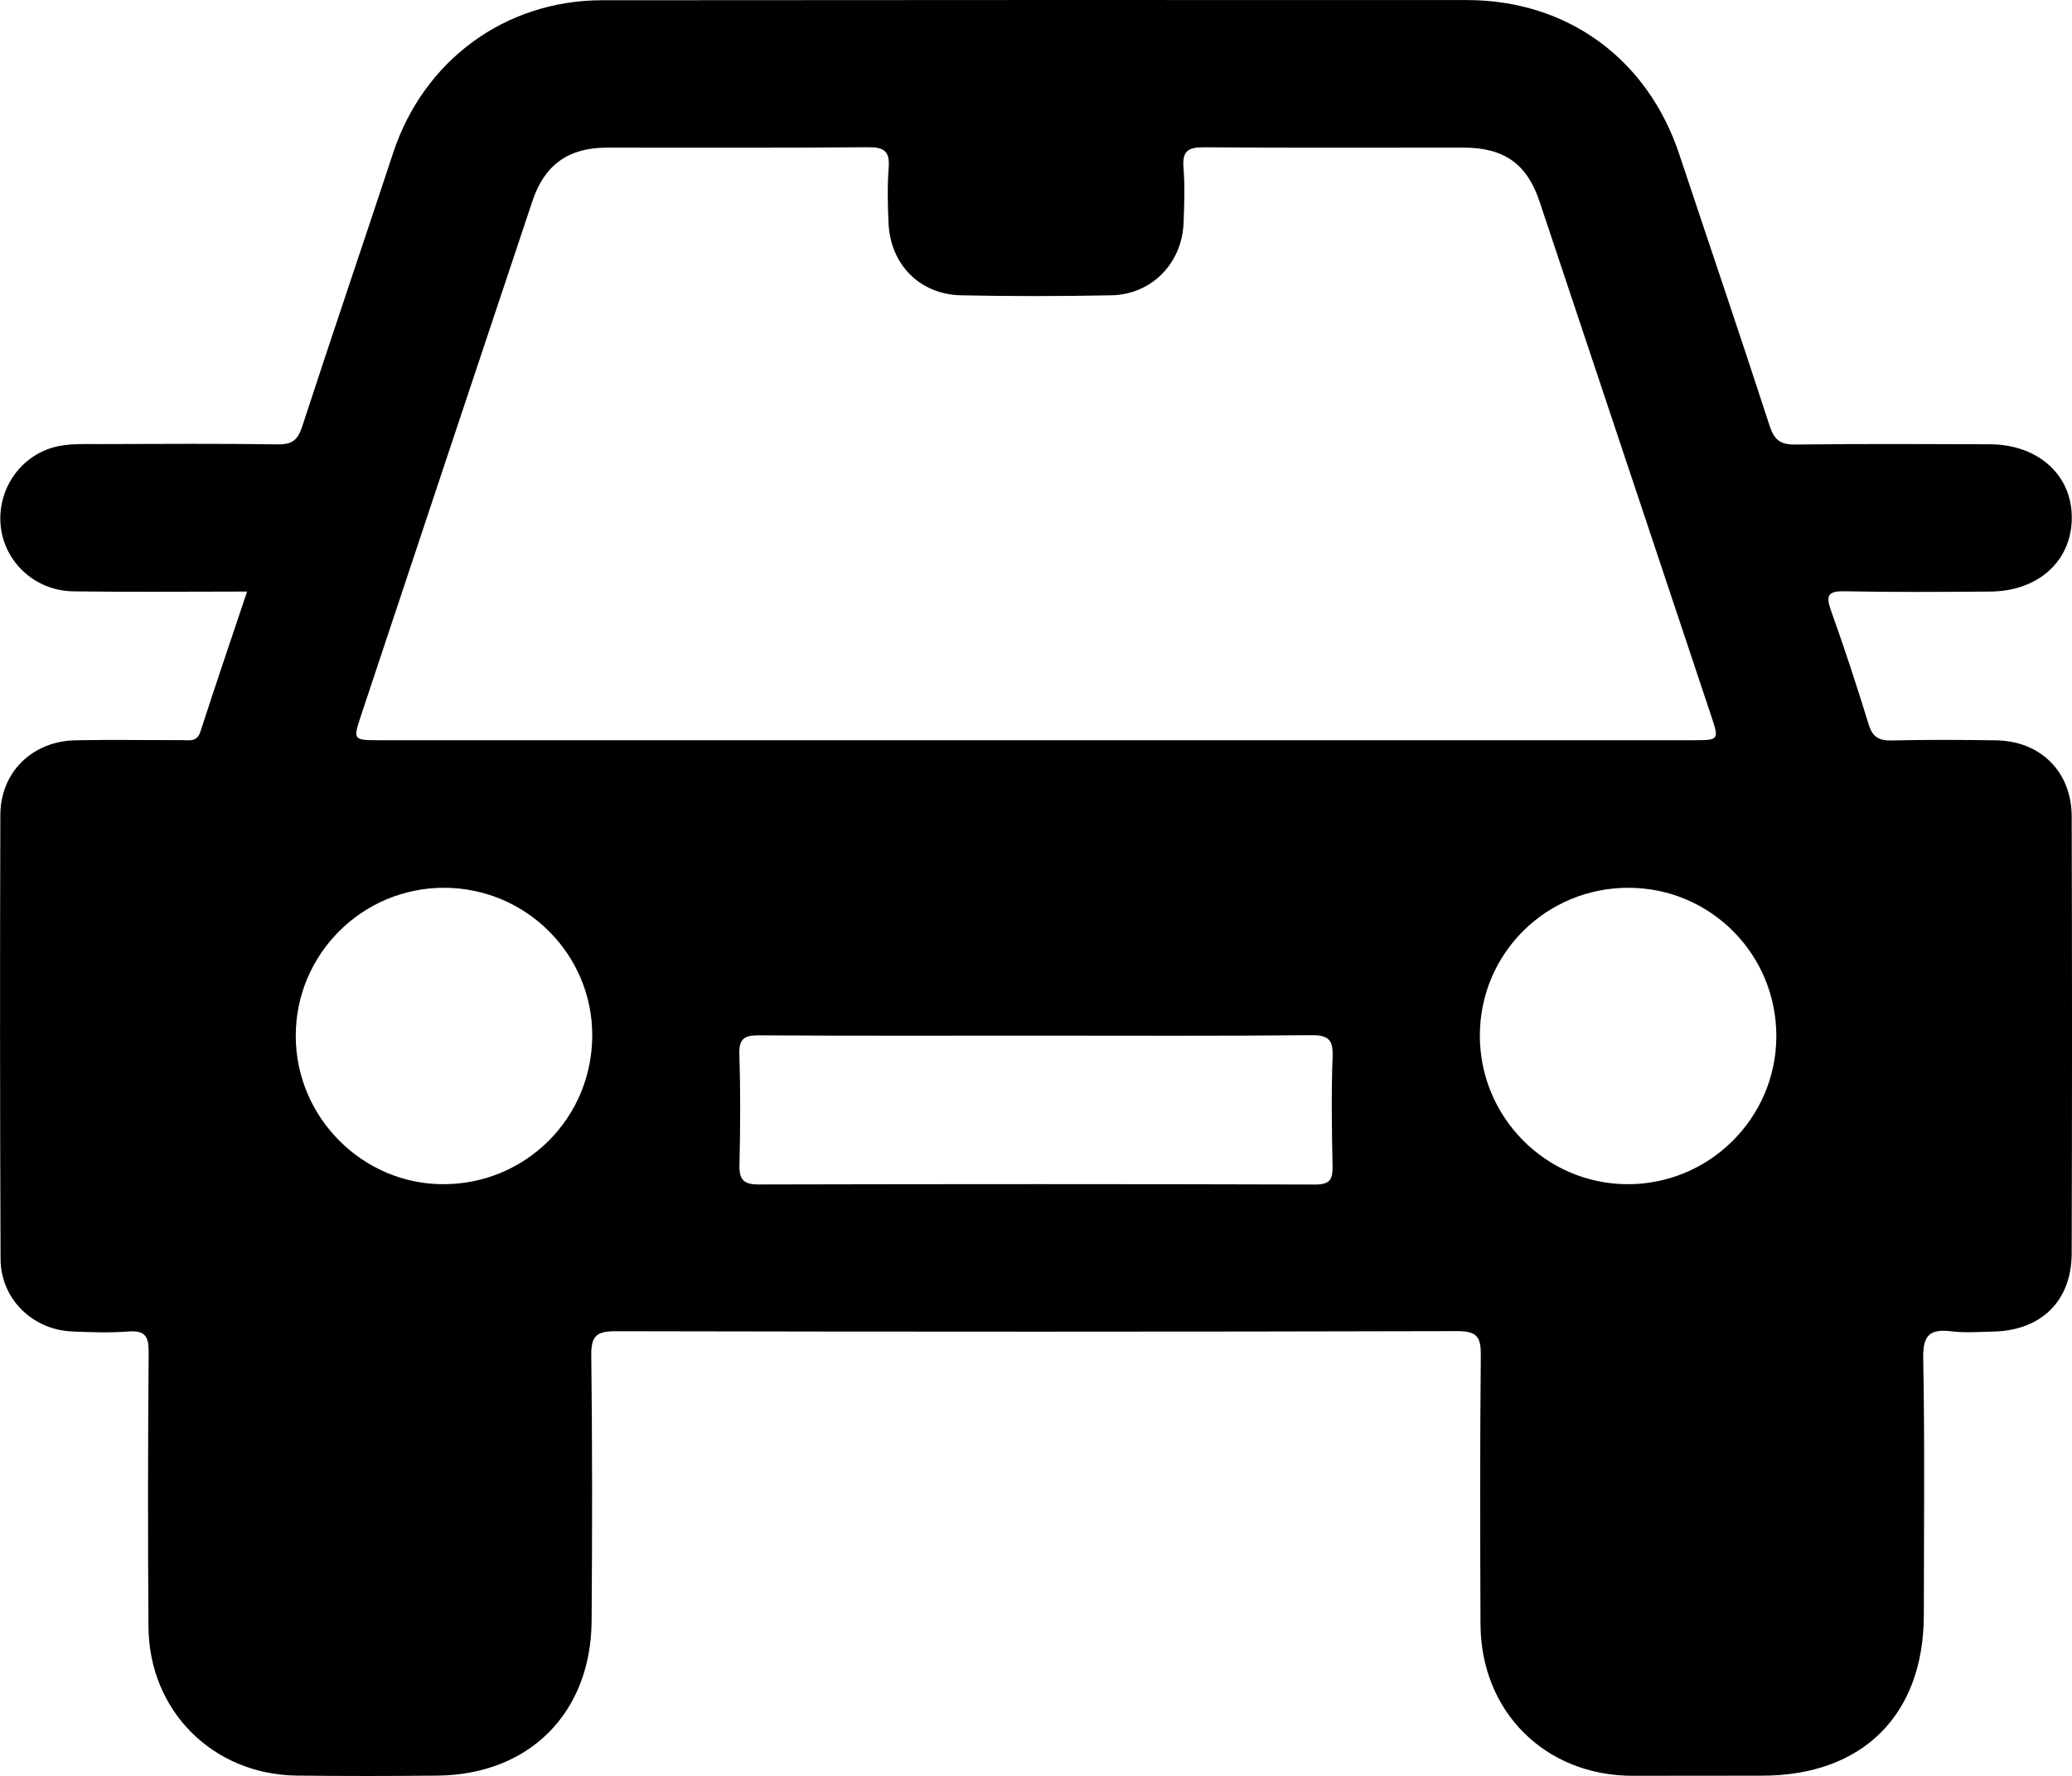
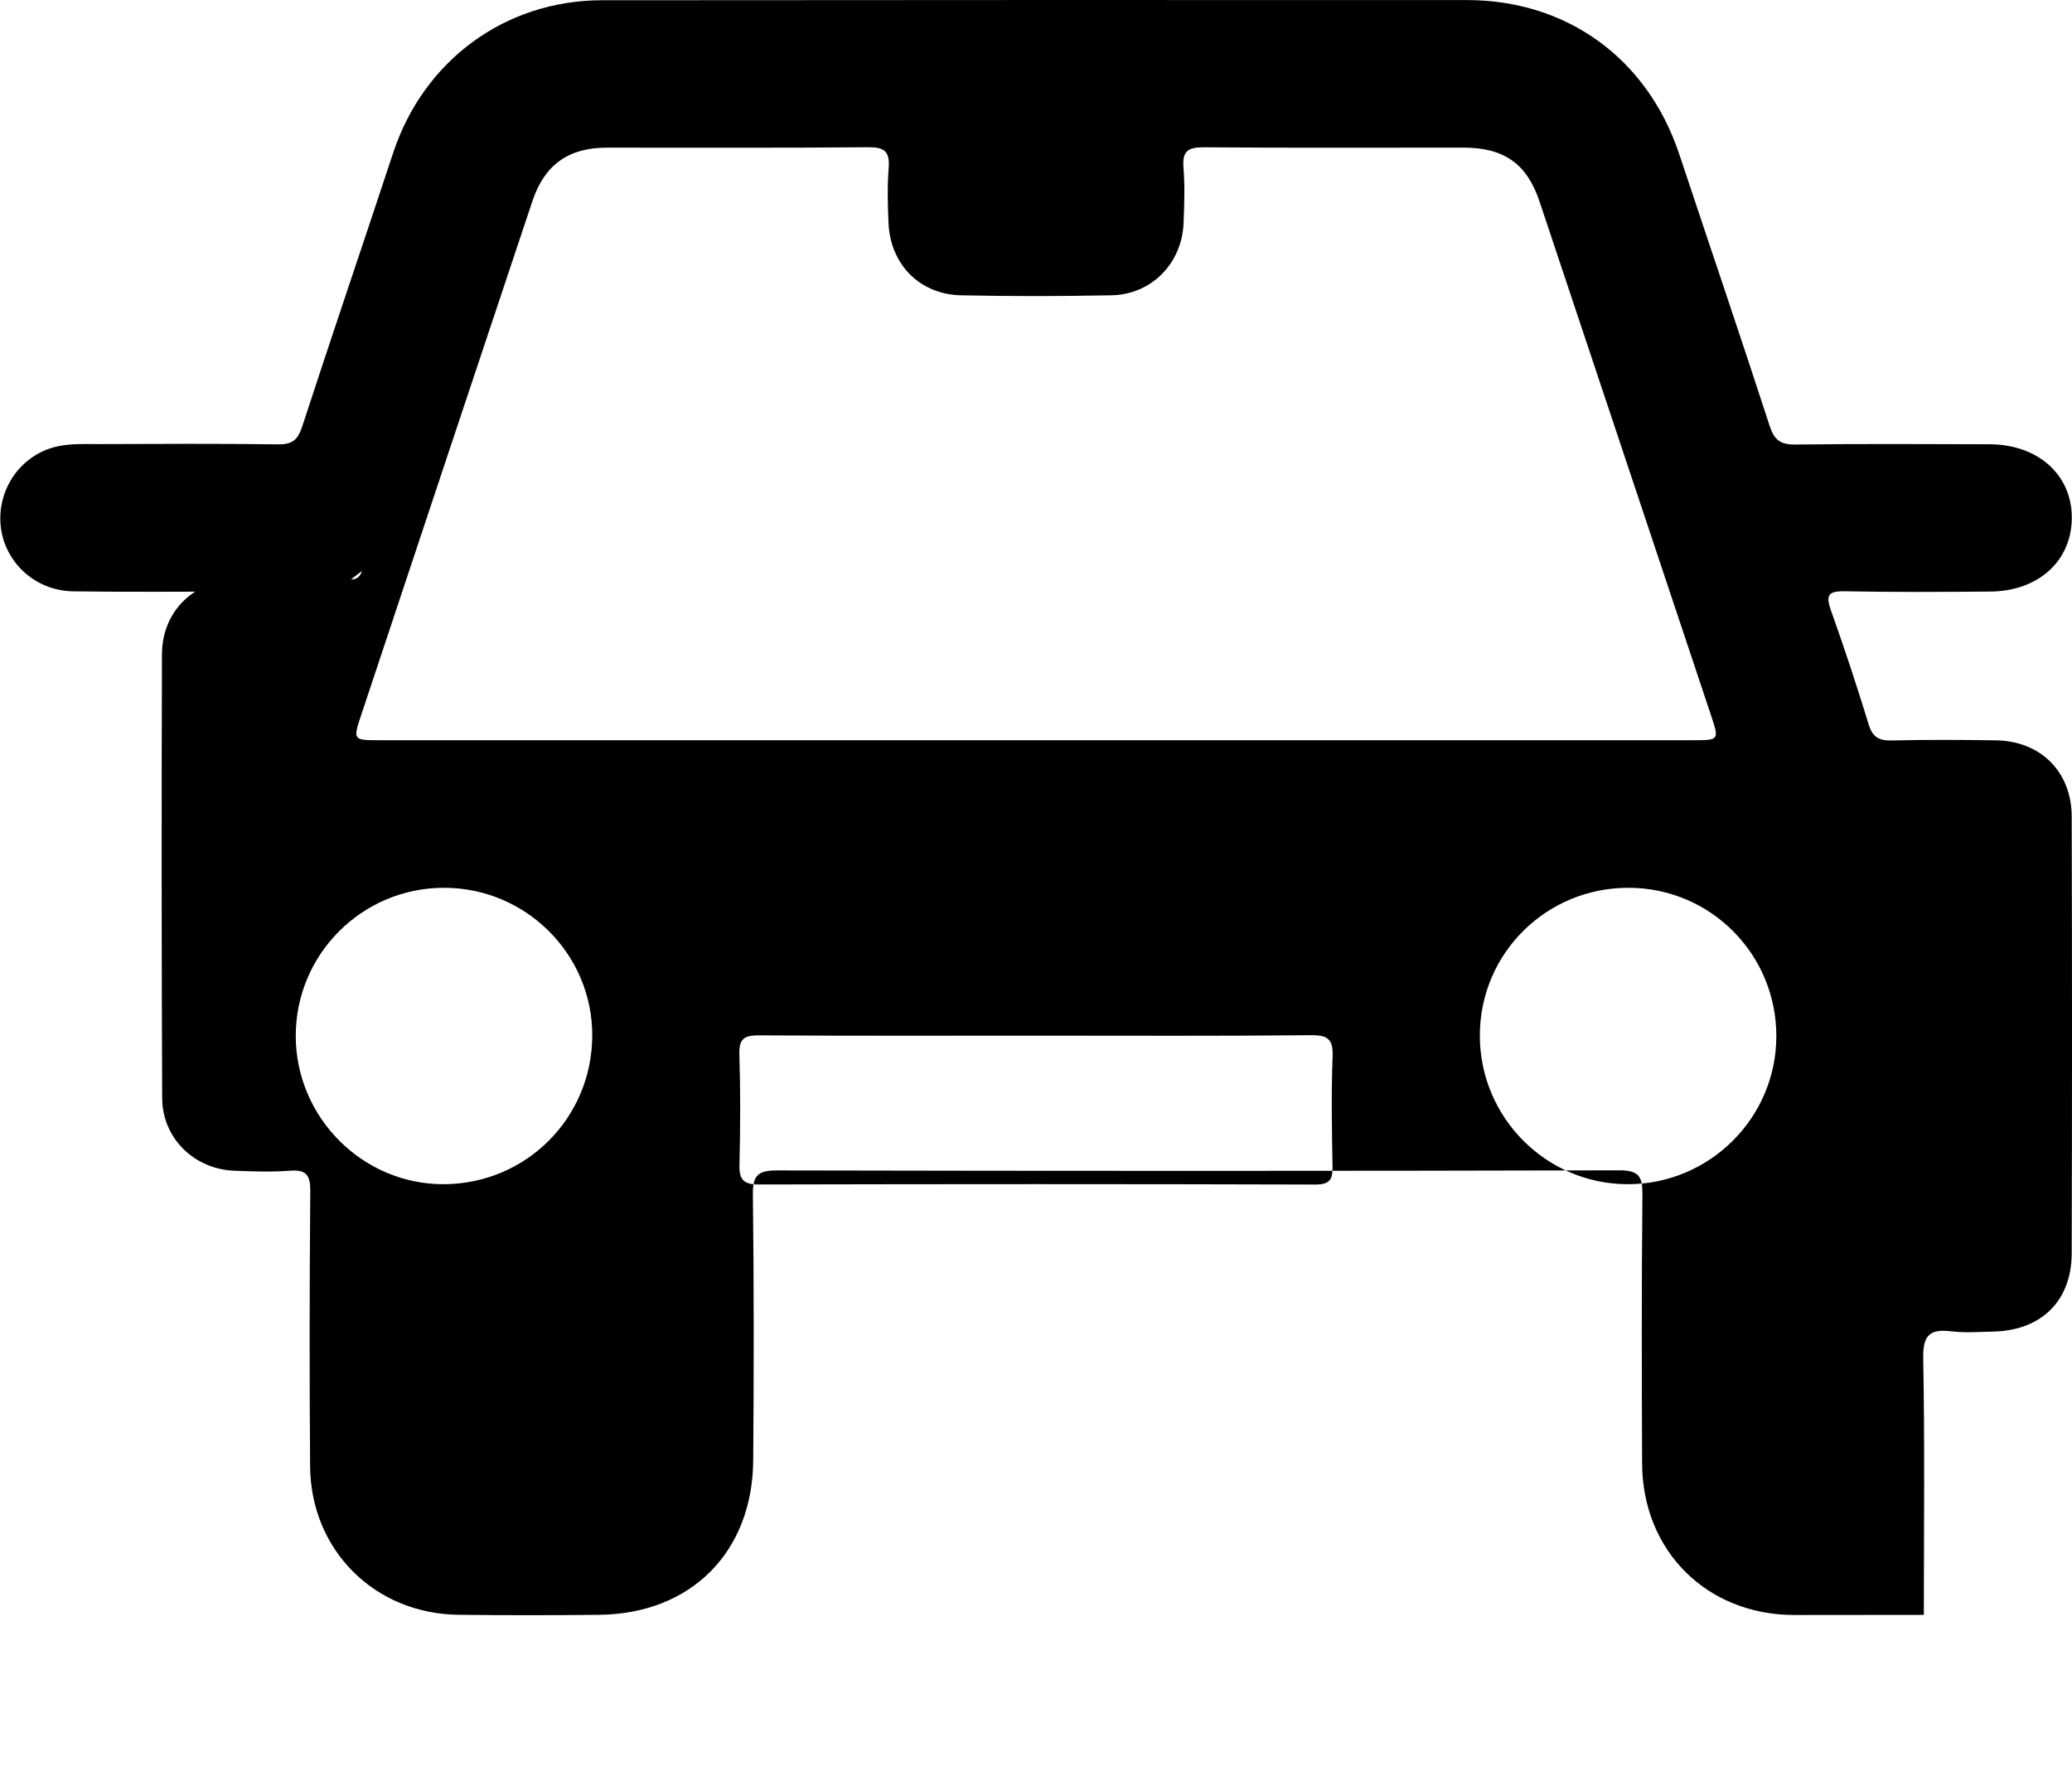
<svg xmlns="http://www.w3.org/2000/svg" version="1.1" x="0px" y="0px" width="67.361px" height="57.741px" viewBox="0 0 67.361 57.741" enable-background="new 0 0 67.361 57.741" xml:space="preserve">
  <defs>
</defs>
  <g>
-     <path d="M8.033,19.233c-1.953,0-3.804,0.02-5.653-0.007c-1.262-0.018-2.27-0.982-2.363-2.186c-0.092-1.194,0.708-2.3,1.892-2.536   c0.436-0.087,0.897-0.065,1.347-0.066c1.929-0.006,3.859-0.018,5.788,0.009c0.46,0.006,0.639-0.149,0.78-0.579   c0.969-2.972,1.978-5.931,2.958-8.899c0.991-3.003,3.637-4.958,6.792-4.961C28.944,0,38.316-0.002,47.688,0.002   c3.266,0.001,5.874,1.911,6.905,5.012c0.979,2.943,1.979,5.879,2.937,8.828c0.151,0.466,0.353,0.617,0.837,0.611   c2.105-0.026,4.21-0.016,6.314-0.009c1.557,0.005,2.651,0.971,2.673,2.341c0.023,1.422-1.06,2.435-2.647,2.448   c-1.579,0.013-3.158,0.022-4.736-0.009c-0.553-0.011-0.619,0.141-0.443,0.633c0.438,1.224,0.844,2.461,1.225,3.704   c0.128,0.417,0.346,0.523,0.757,0.513c1.127-0.026,2.255-0.021,3.383-0.004c1.446,0.023,2.454,1.02,2.458,2.476   c0.013,4.736,0.014,9.472,0,14.208c-0.005,1.549-0.997,2.508-2.556,2.539c-0.451,0.009-0.907,0.046-1.352-0.008   c-0.7-0.086-0.933,0.117-0.919,0.874c0.052,2.78,0.022,5.562,0.02,8.344c-0.003,3.252-1.988,5.226-5.254,5.228   c-1.403,0.001-2.806,0.004-4.21,0.004c-2.841,0-4.938-2.079-4.949-4.93c-0.012-2.907-0.019-5.814,0.01-8.72   c0.006-0.592-0.096-0.808-0.759-0.807c-9.121,0.024-18.242,0.022-27.363,0.003c-0.615-0.001-0.805,0.143-0.797,0.781   c0.035,2.881,0.033,5.763,0.011,8.645c-0.023,2.989-2.028,4.99-5.004,5.022c-1.528,0.016-3.057,0.018-4.585-0.001   c-2.722-0.034-4.796-2.101-4.817-4.828c-0.023-2.982-0.019-5.964,0.006-8.945c0.004-0.526-0.132-0.705-0.666-0.664   c-0.598,0.046-1.203,0.023-1.803,0c-1.305-0.049-2.341-1.058-2.346-2.361c-0.02-4.811-0.022-9.622-0.007-14.433   c0.004-1.392,1.039-2.4,2.439-2.428c1.152-0.023,2.305-0.002,3.458-0.006c0.235-0.001,0.493,0.077,0.606-0.273   C6.998,22.295,7.505,20.809,8.033,19.233z M33.759,24.066c7.092,0,14.183,0,21.275,0c0.857,0,0.86-0.003,0.597-0.792   c-1.86-5.576-3.72-11.152-5.582-16.727C49.64,5.323,48.896,4.8,47.575,4.799c-2.807-0.001-5.613,0.013-8.42-0.01   c-0.506-0.004-0.725,0.099-0.68,0.651c0.048,0.597,0.027,1.203,0.004,1.803c-0.051,1.32-1.039,2.333-2.351,2.358   c-1.628,0.031-3.258,0.035-4.886,0c-1.342-0.029-2.297-1.004-2.356-2.346c-0.027-0.6-0.041-1.205,0.005-1.803   c0.041-0.535-0.145-0.67-0.669-0.665c-2.831,0.025-5.663,0.011-8.495,0.013c-1.239,0.001-2.021,0.549-2.417,1.734   c-1.863,5.575-3.719,11.153-5.574,16.731c-0.264,0.793-0.253,0.801,0.598,0.801C19.476,24.066,26.618,24.065,33.759,24.066z    M33.766,33.671c-3.028,0-6.056,0.009-9.084-0.009c-0.466-0.003-0.662,0.092-0.645,0.61c0.038,1.2,0.032,2.403,0.003,3.603   c-0.012,0.486,0.141,0.636,0.631,0.635c6.031-0.014,12.062-0.016,18.093,0.002c0.505,0.001,0.565-0.2,0.557-0.619   c-0.023-1.176-0.043-2.353,0.002-3.528c0.022-0.562-0.133-0.714-0.699-0.708C39.672,33.686,36.719,33.671,33.766,33.671z    M52.954,28.864c-2.678-0.008-4.835,2.125-4.844,4.79c-0.009,2.661,2.143,4.837,4.794,4.847c2.659,0.011,4.836-2.145,4.845-4.798   C57.759,31.032,55.618,28.872,52.954,28.864z M14.434,28.864c-2.66,0-4.82,2.159-4.819,4.816c0.001,2.654,2.181,4.834,4.82,4.821   c2.67-0.013,4.807-2.151,4.819-4.823C19.266,31.028,17.1,28.864,14.434,28.864z" />
+     <path d="M8.033,19.233c-1.953,0-3.804,0.02-5.653-0.007c-1.262-0.018-2.27-0.982-2.363-2.186c-0.092-1.194,0.708-2.3,1.892-2.536   c0.436-0.087,0.897-0.065,1.347-0.066c1.929-0.006,3.859-0.018,5.788,0.009c0.46,0.006,0.639-0.149,0.78-0.579   c0.969-2.972,1.978-5.931,2.958-8.899c0.991-3.003,3.637-4.958,6.792-4.961C28.944,0,38.316-0.002,47.688,0.002   c3.266,0.001,5.874,1.911,6.905,5.012c0.979,2.943,1.979,5.879,2.937,8.828c0.151,0.466,0.353,0.617,0.837,0.611   c2.105-0.026,4.21-0.016,6.314-0.009c1.557,0.005,2.651,0.971,2.673,2.341c0.023,1.422-1.06,2.435-2.647,2.448   c-1.579,0.013-3.158,0.022-4.736-0.009c-0.553-0.011-0.619,0.141-0.443,0.633c0.438,1.224,0.844,2.461,1.225,3.704   c0.128,0.417,0.346,0.523,0.757,0.513c1.127-0.026,2.255-0.021,3.383-0.004c1.446,0.023,2.454,1.02,2.458,2.476   c0.013,4.736,0.014,9.472,0,14.208c-0.005,1.549-0.997,2.508-2.556,2.539c-0.451,0.009-0.907,0.046-1.352-0.008   c-0.7-0.086-0.933,0.117-0.919,0.874c0.052,2.78,0.022,5.562,0.02,8.344c-1.403,0.001-2.806,0.004-4.21,0.004c-2.841,0-4.938-2.079-4.949-4.93c-0.012-2.907-0.019-5.814,0.01-8.72   c0.006-0.592-0.096-0.808-0.759-0.807c-9.121,0.024-18.242,0.022-27.363,0.003c-0.615-0.001-0.805,0.143-0.797,0.781   c0.035,2.881,0.033,5.763,0.011,8.645c-0.023,2.989-2.028,4.99-5.004,5.022c-1.528,0.016-3.057,0.018-4.585-0.001   c-2.722-0.034-4.796-2.101-4.817-4.828c-0.023-2.982-0.019-5.964,0.006-8.945c0.004-0.526-0.132-0.705-0.666-0.664   c-0.598,0.046-1.203,0.023-1.803,0c-1.305-0.049-2.341-1.058-2.346-2.361c-0.02-4.811-0.022-9.622-0.007-14.433   c0.004-1.392,1.039-2.4,2.439-2.428c1.152-0.023,2.305-0.002,3.458-0.006c0.235-0.001,0.493,0.077,0.606-0.273   C6.998,22.295,7.505,20.809,8.033,19.233z M33.759,24.066c7.092,0,14.183,0,21.275,0c0.857,0,0.86-0.003,0.597-0.792   c-1.86-5.576-3.72-11.152-5.582-16.727C49.64,5.323,48.896,4.8,47.575,4.799c-2.807-0.001-5.613,0.013-8.42-0.01   c-0.506-0.004-0.725,0.099-0.68,0.651c0.048,0.597,0.027,1.203,0.004,1.803c-0.051,1.32-1.039,2.333-2.351,2.358   c-1.628,0.031-3.258,0.035-4.886,0c-1.342-0.029-2.297-1.004-2.356-2.346c-0.027-0.6-0.041-1.205,0.005-1.803   c0.041-0.535-0.145-0.67-0.669-0.665c-2.831,0.025-5.663,0.011-8.495,0.013c-1.239,0.001-2.021,0.549-2.417,1.734   c-1.863,5.575-3.719,11.153-5.574,16.731c-0.264,0.793-0.253,0.801,0.598,0.801C19.476,24.066,26.618,24.065,33.759,24.066z    M33.766,33.671c-3.028,0-6.056,0.009-9.084-0.009c-0.466-0.003-0.662,0.092-0.645,0.61c0.038,1.2,0.032,2.403,0.003,3.603   c-0.012,0.486,0.141,0.636,0.631,0.635c6.031-0.014,12.062-0.016,18.093,0.002c0.505,0.001,0.565-0.2,0.557-0.619   c-0.023-1.176-0.043-2.353,0.002-3.528c0.022-0.562-0.133-0.714-0.699-0.708C39.672,33.686,36.719,33.671,33.766,33.671z    M52.954,28.864c-2.678-0.008-4.835,2.125-4.844,4.79c-0.009,2.661,2.143,4.837,4.794,4.847c2.659,0.011,4.836-2.145,4.845-4.798   C57.759,31.032,55.618,28.872,52.954,28.864z M14.434,28.864c-2.66,0-4.82,2.159-4.819,4.816c0.001,2.654,2.181,4.834,4.82,4.821   c2.67-0.013,4.807-2.151,4.819-4.823C19.266,31.028,17.1,28.864,14.434,28.864z" />
  </g>
</svg>